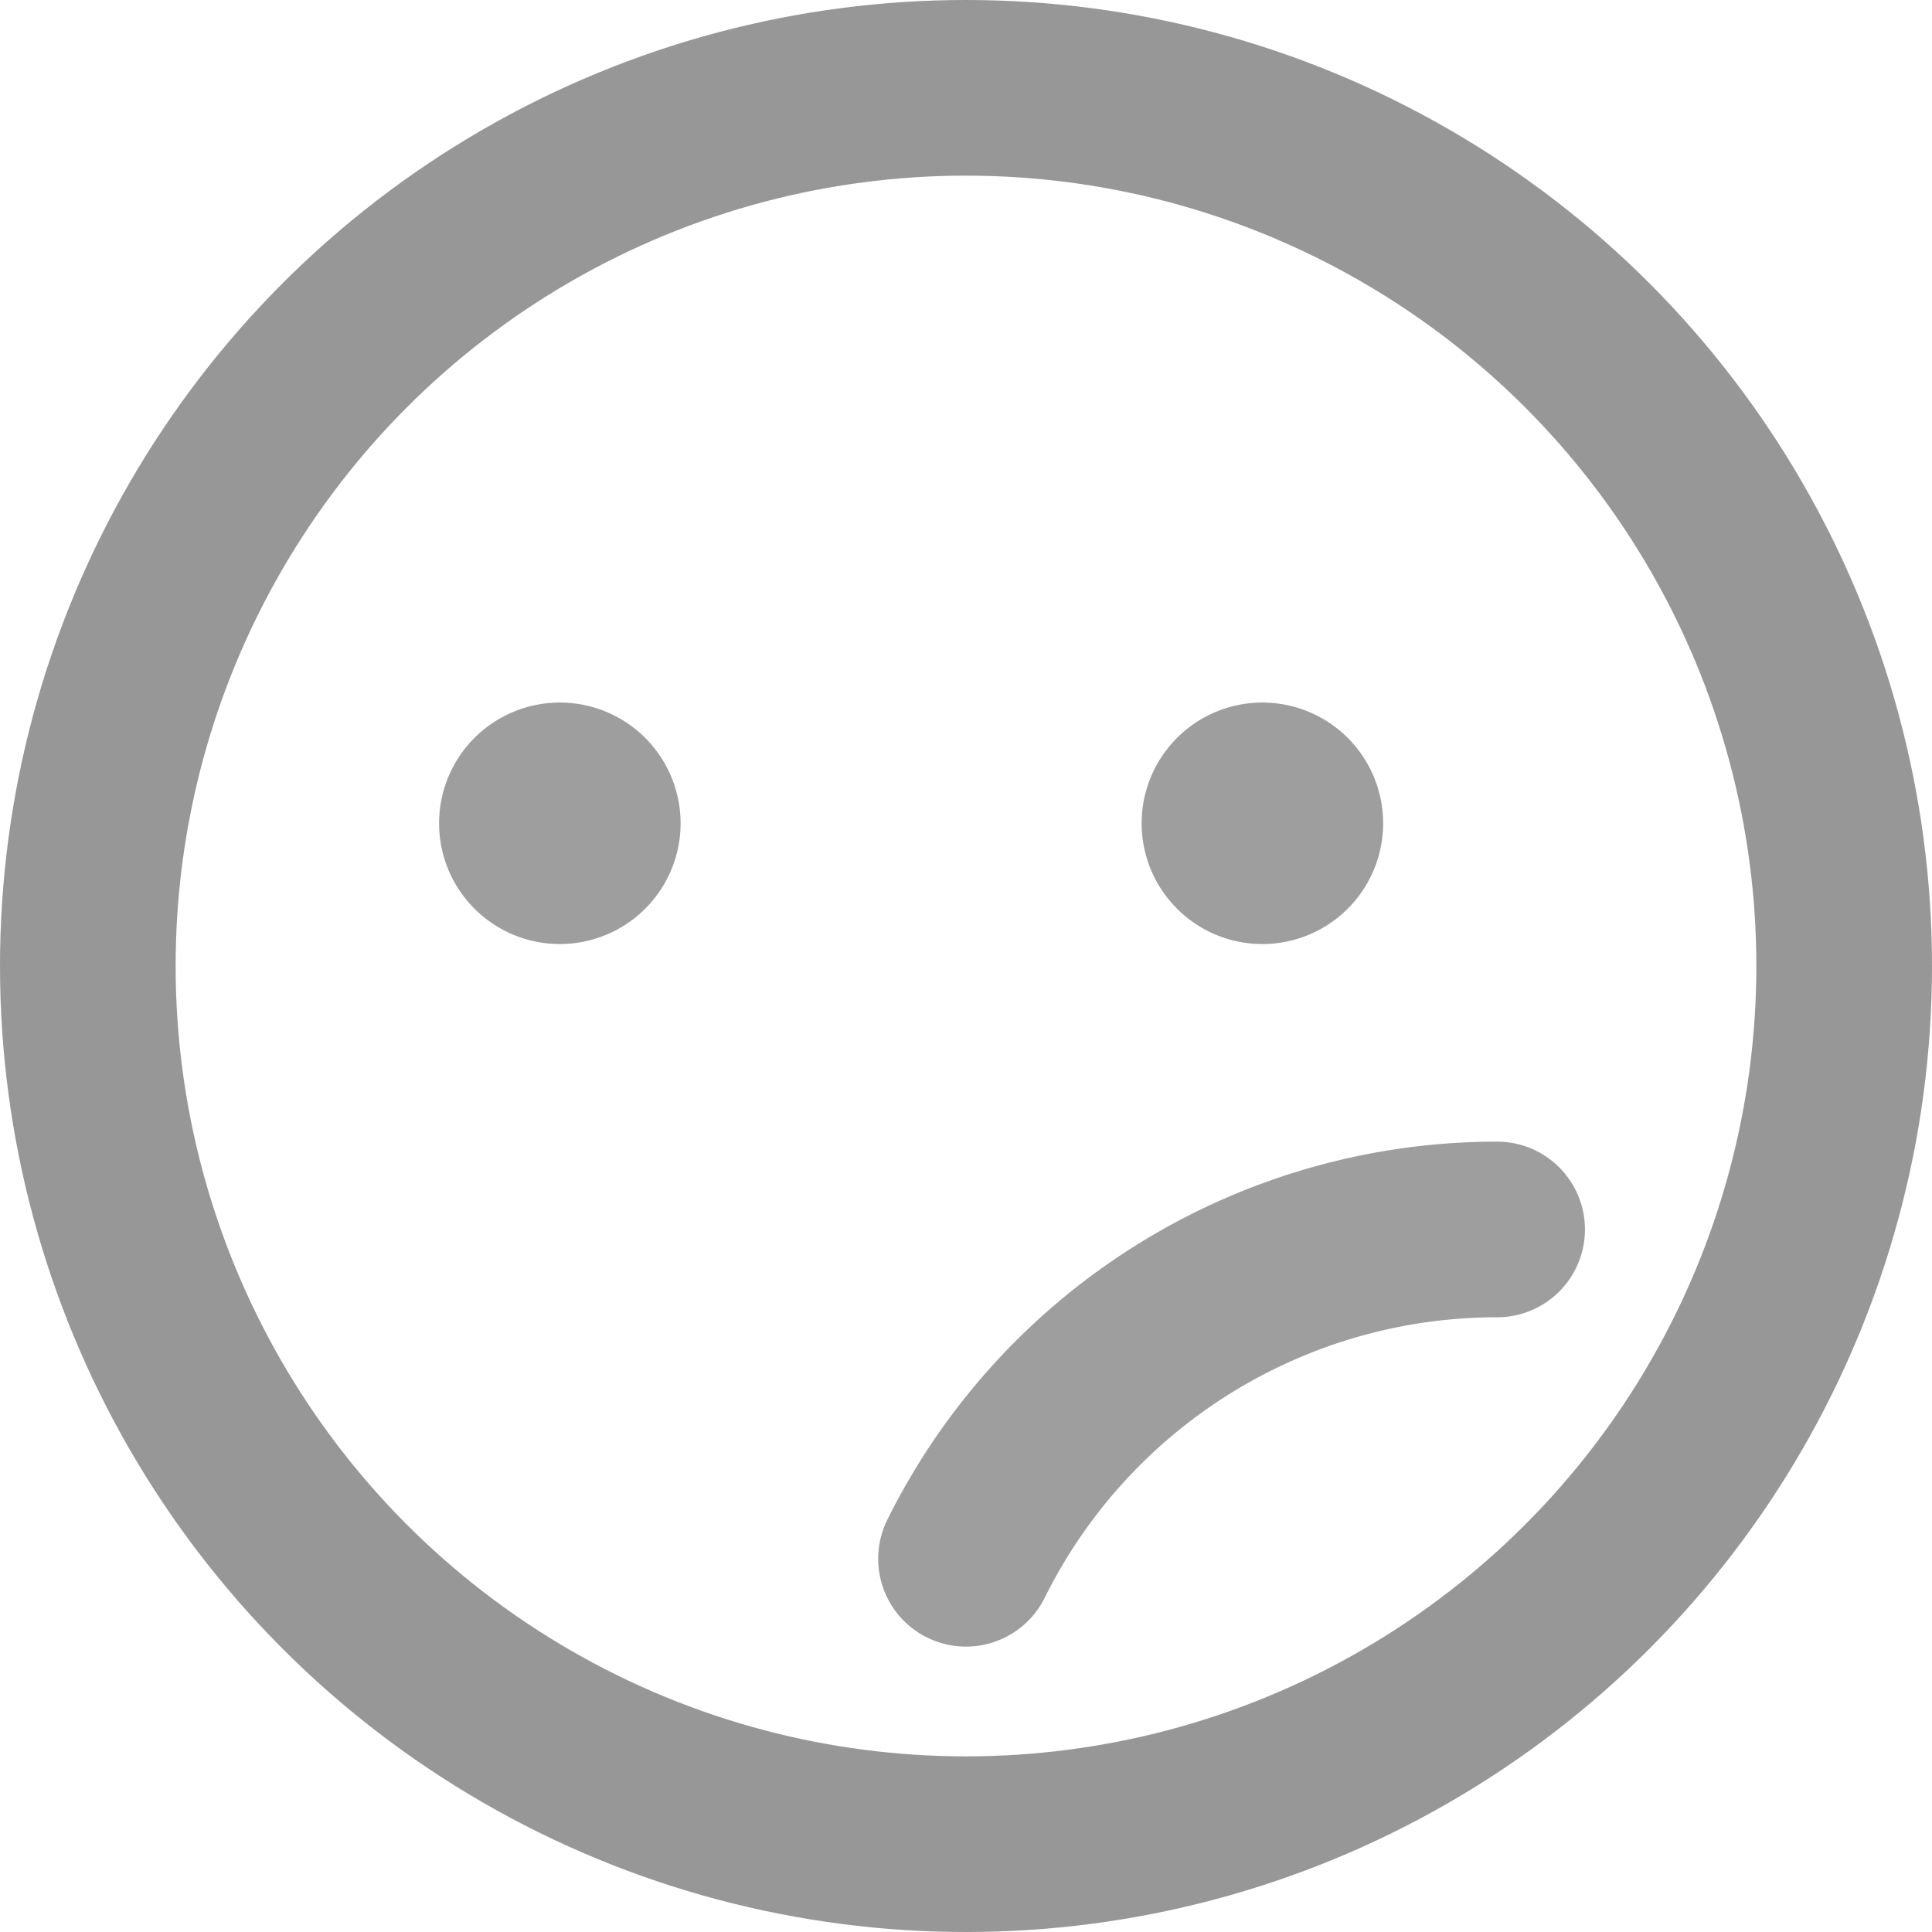
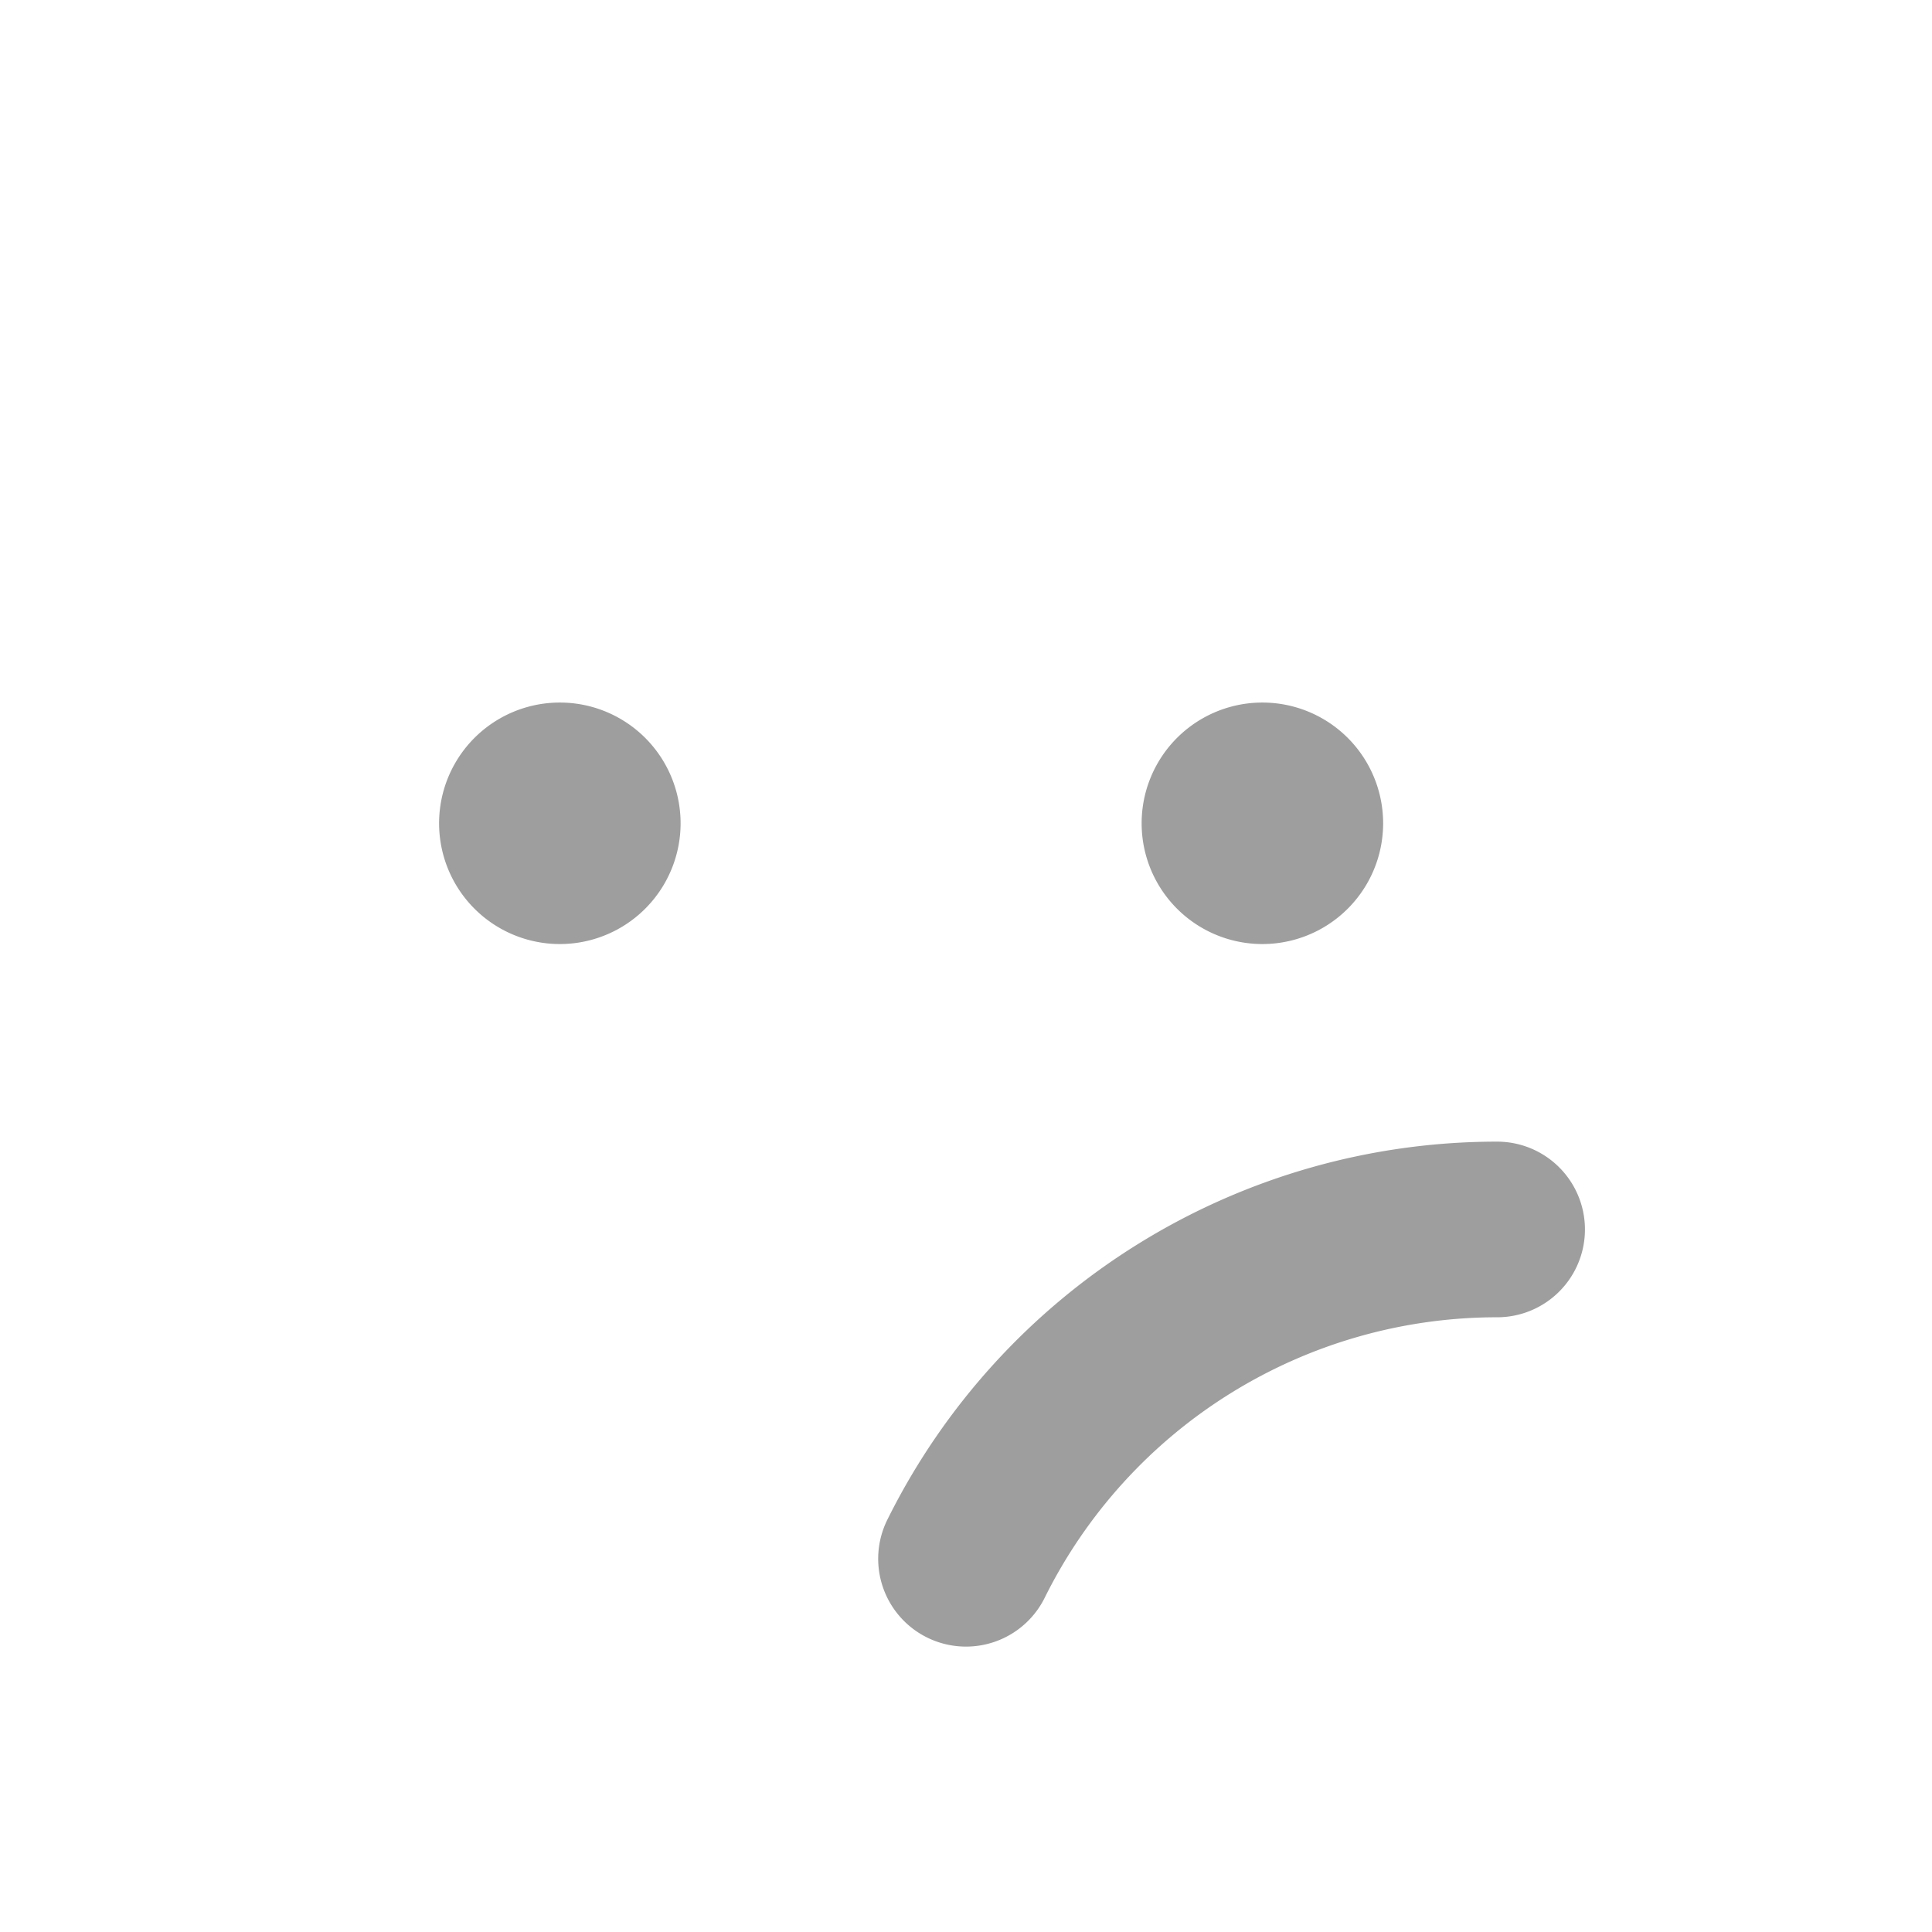
<svg xmlns="http://www.w3.org/2000/svg" width="22" height="22" viewBox="0 0 22 22">
  <g fill="none" fill-rule="evenodd">
-     <path fill-rule="nonzero" d="M-1-1h24v24H-1z" />
    <g stroke-width="2">
      <path stroke="#9E9E9E" stroke-linecap="round" stroke-linejoin="round" d="M11 17.75A6.75 6.75 0 0 1 17.048 14M14.375 9a.375.375 0 1 1 0 .75.375.375 0 0 1 0-.75M6.375 9a.375.375 0 1 1 0 .75.375.375 0 0 1 0-.75" />
-       <circle cx="11" cy="11" r="10" fill-rule="nonzero" stroke="#979797" />
    </g>
  </g>
</svg>